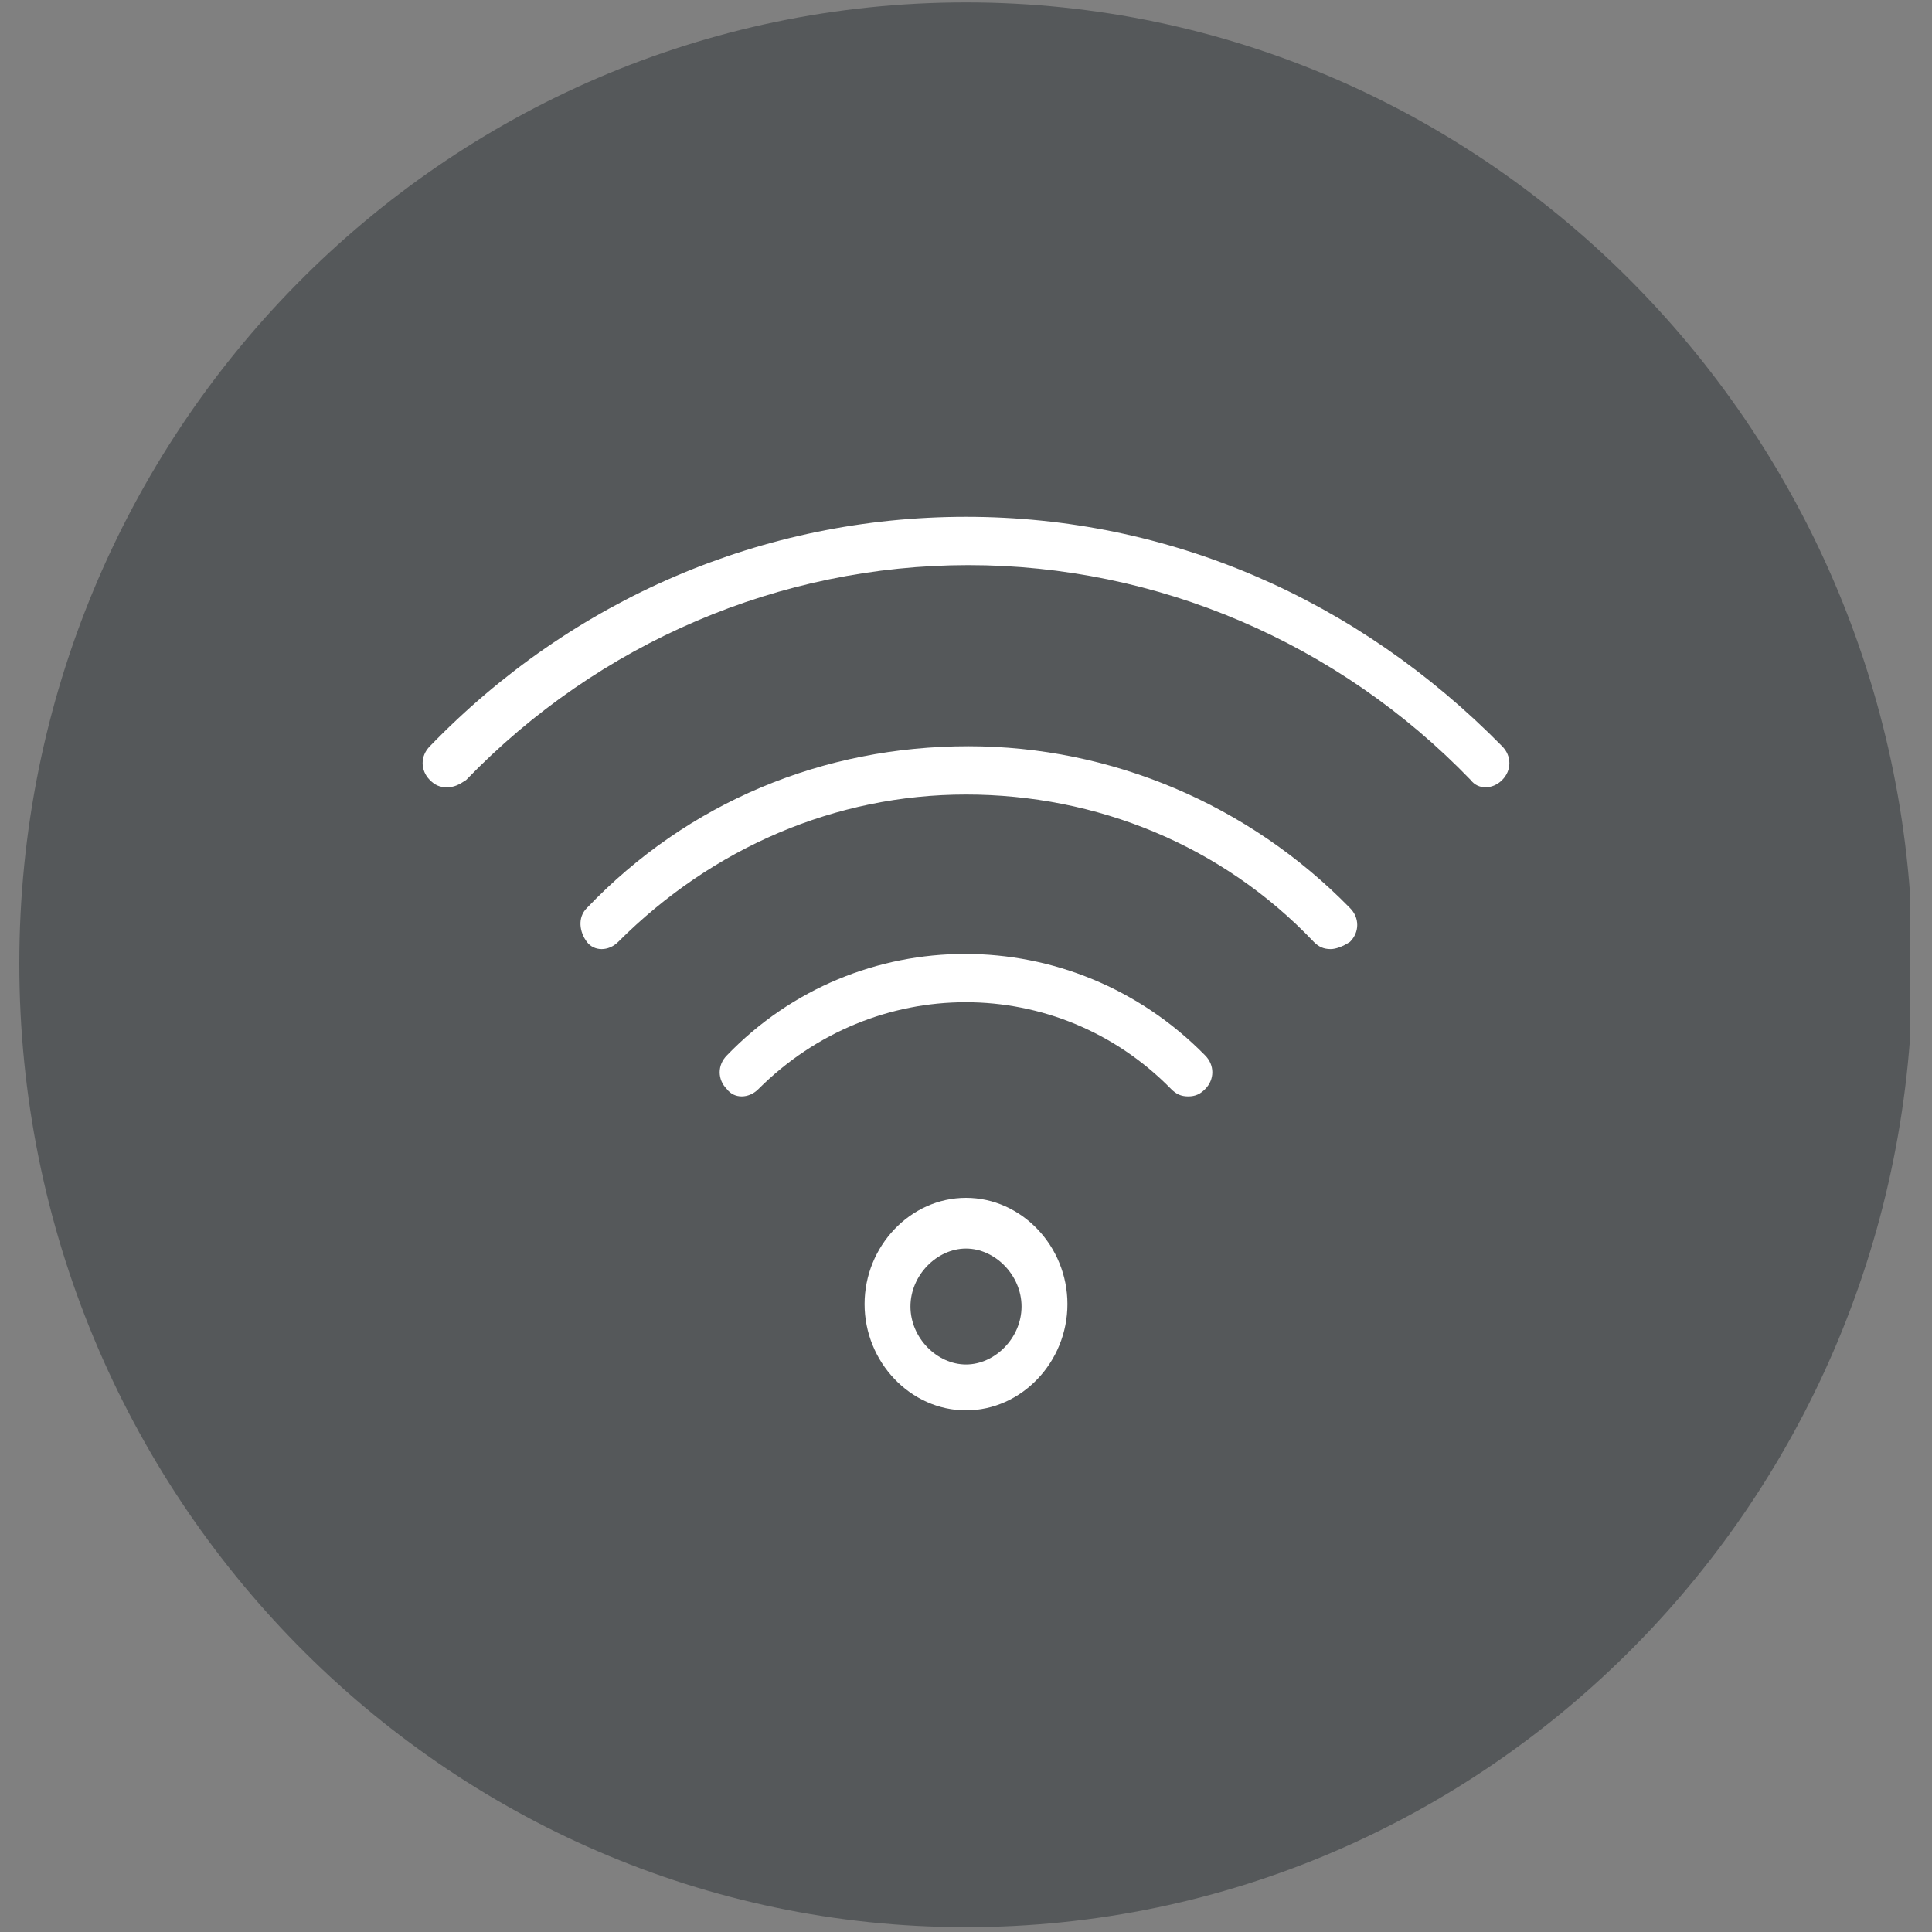
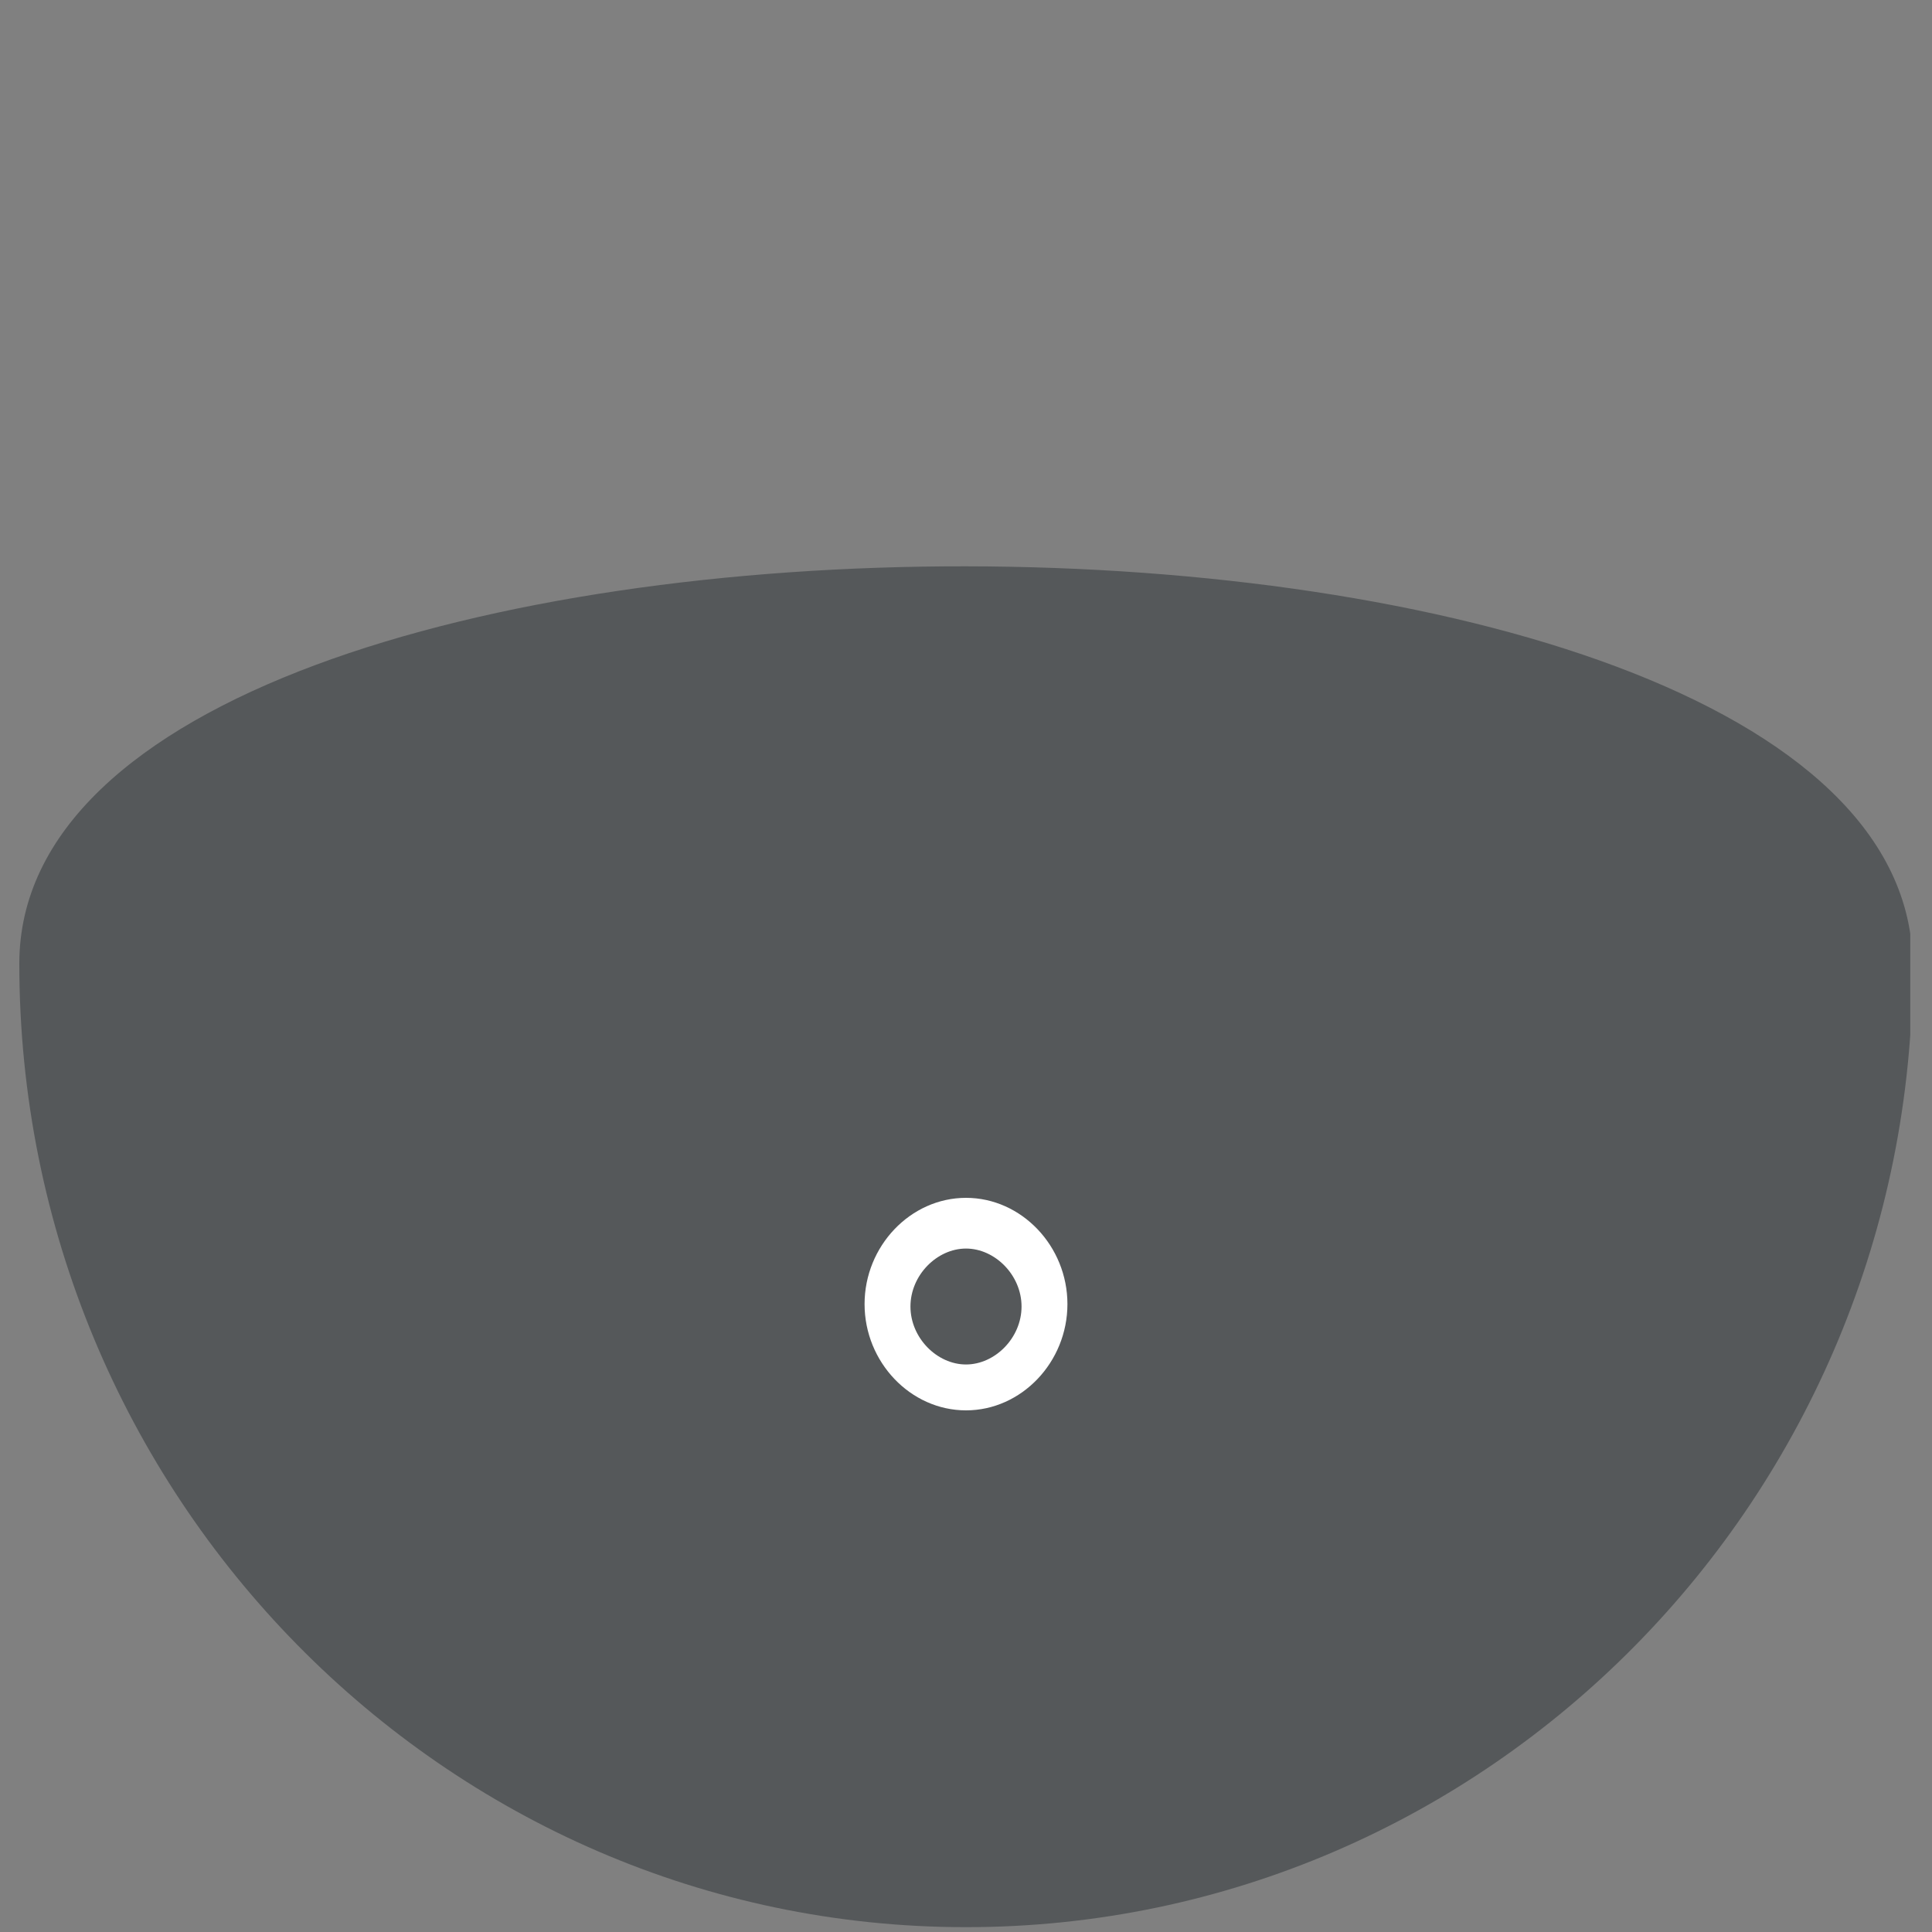
<svg xmlns="http://www.w3.org/2000/svg" xmlns:xlink="http://www.w3.org/1999/xlink" version="1.1" id="Livello_1" x="0px" y="0px" width="80px" height="80px" viewBox="0 0 80 80" enable-background="new 0 0 80 80" xml:space="preserve">
  <rect x="0" y="0" width="80" height="80" fill="#808080" stroke="none" />
  <g>
    <defs>
      <rect id="SVGID_1_" x="0.8" y="0.1" width="78.3" height="79.7" />
    </defs>
    <clipPath id="SVGID_2_">
      <use xlink:href="#SVGID_1_" overflow="visible" />
    </clipPath>
-     <path clip-path="url(#SVGID_2_)" fill="#55585A" d="M40,79.8c21.6,0,39.2-17.8,39.2-39.8S61.6,0.1,40,0.1S0.8,17.9,0.8,39.9   C0.8,61.9,18.4,79.8,40,79.8" />
-     <path clip-path="url(#SVGID_2_)" fill="#FFFFFF" d="M18.5,32.6c-0.3,0-0.5-0.1-0.7-0.3c-0.4-0.4-0.4-1,0-1.4   c5.9-6.1,13.8-9.5,22.2-9.5c8.4,0,16.2,3.4,22.2,9.5c0.4,0.4,0.4,1,0,1.4c-0.4,0.4-1,0.4-1.3,0c-5.5-5.7-13-8.9-20.8-8.9   c-7.8,0-15.3,3.2-20.8,8.9C19,32.5,18.8,32.6,18.5,32.6" />
-     <path clip-path="url(#SVGID_2_)" fill="#FFFFFF" d="M55.1,39.3c-0.3,0-0.5-0.1-0.7-0.3c-3.8-4-9-6.1-14.4-6.1S29.5,35.1,25.6,39   c-0.4,0.4-1,0.4-1.3,0s-0.4-1,0-1.4c4.2-4.4,9.8-6.7,15.8-6.7c5.9,0,11.6,2.4,15.8,6.7c0.4,0.4,0.4,1,0,1.4   C55.6,39.2,55.3,39.3,55.1,39.3" />
-     <path clip-path="url(#SVGID_2_)" fill="#FFFFFF" d="M49.2,45.4c-0.3,0-0.5-0.1-0.7-0.3c-4.7-4.8-12.3-4.8-17.1,0   c-0.4,0.4-1,0.4-1.3,0c-0.4-0.4-0.4-1,0-1.4c5.4-5.6,14.3-5.6,19.8,0c0.4,0.4,0.4,1,0,1.4C49.7,45.3,49.5,45.4,49.2,45.4" />
+     <path clip-path="url(#SVGID_2_)" fill="#55585A" d="M40,79.8c21.6,0,39.2-17.8,39.2-39.8S0.8,17.9,0.8,39.9   C0.8,61.9,18.4,79.8,40,79.8" />
    <path clip-path="url(#SVGID_2_)" fill="#FFFFFF" d="M40,51.7c-1.2,0-2.3,1.1-2.3,2.4s1.1,2.4,2.3,2.4c1.2,0,2.3-1.1,2.3-2.4   S41.2,51.7,40,51.7 M40,58.4c-2.3,0-4.2-2-4.2-4.4s1.9-4.4,4.2-4.4c2.3,0,4.2,2,4.2,4.4S42.3,58.4,40,58.4" />
  </g>
</svg>